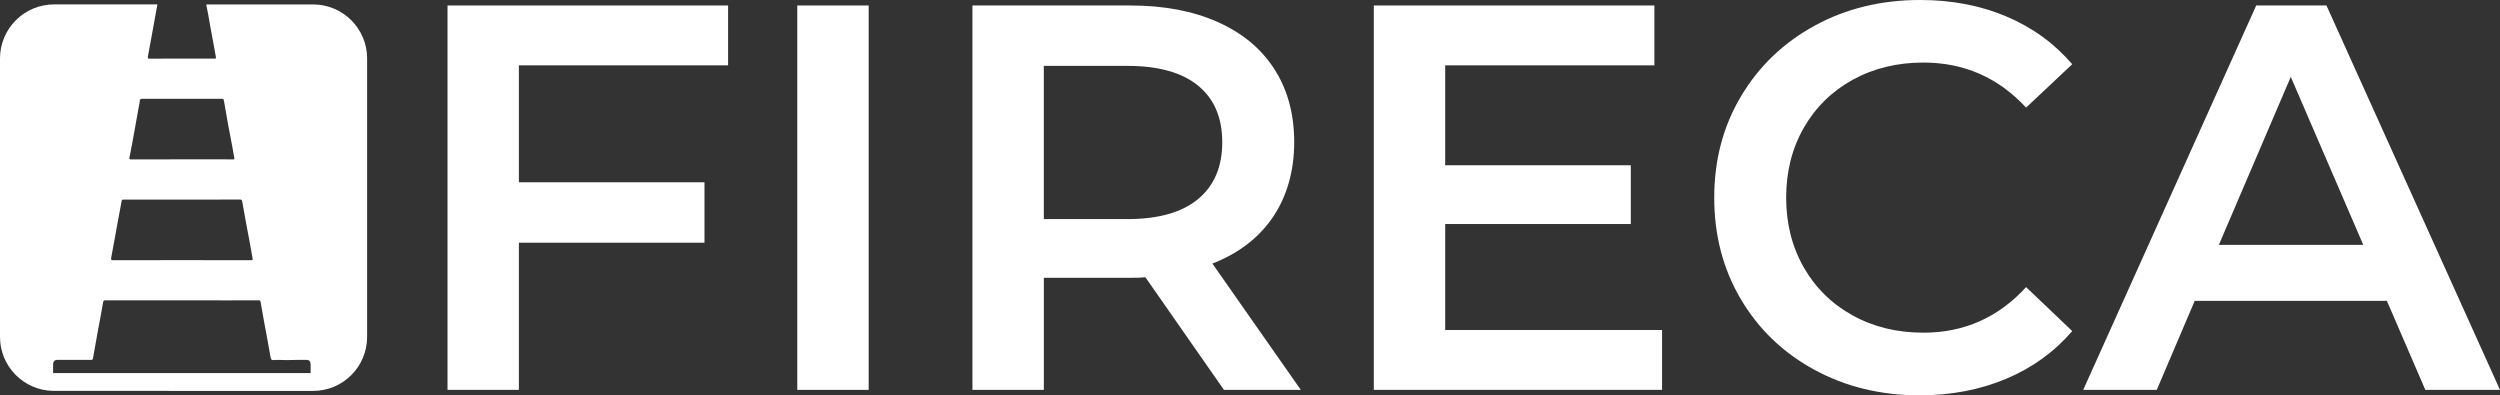
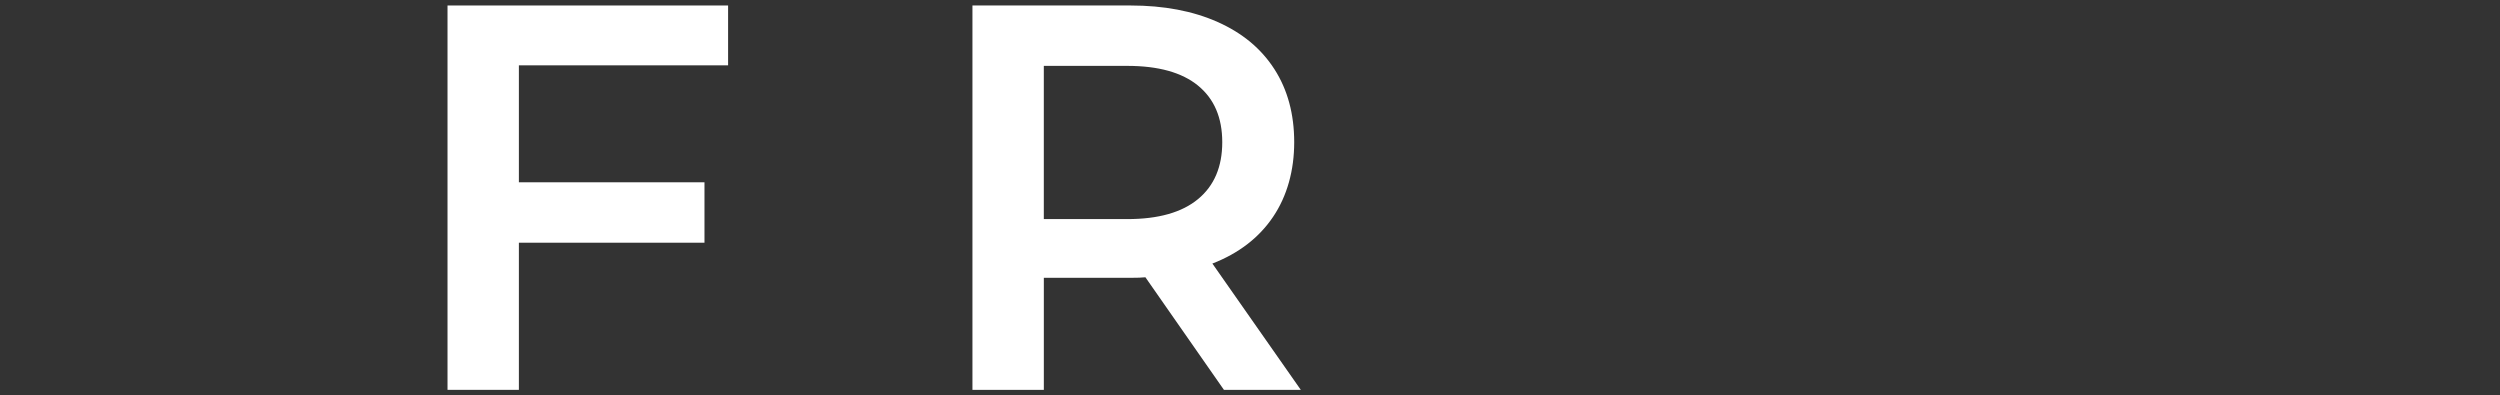
<svg xmlns="http://www.w3.org/2000/svg" id="Capa_1" viewBox="0 0 1066 168.58">
  <rect x="0" y="0" width="1066" height="168.58" fill="#333333" stroke="none" />
  <defs>
    <style>      .cls-1 {        fill: #fff;      }    </style>
  </defs>
  <g>
    <polygon class="cls-1" points="221.25 27.86 221.25 77.73 300.39 77.73 300.39 103.49 221.25 103.49 221.25 166.23 190.82 166.23 190.82 2.34 310.46 2.34 310.46 27.86 221.25 27.86" />
-     <rect class="cls-1" x="339.96" y="2.34" width="30.44" height="163.9" />
    <path class="cls-1" d="M510.87,36.52c-6.87-5.62-16.93-8.43-30.2-8.43h-35.59v65.33h35.59c13.27,0,23.33-2.85,30.2-8.55,6.87-5.69,10.3-13.77,10.3-24.23s-3.43-18.49-10.3-24.11M521.88,166.23l-33.48-48c-1.41.16-3.51.23-6.32.23h-36.99v47.77h-30.44V2.34h67.43c14.21,0,26.58,2.35,37.11,7.03,10.54,4.68,18.61,11.39,24.23,20.14,5.61,8.74,8.43,19.12,8.43,31.13s-3.01,22.95-9.02,31.84c-6.01,8.9-14.63,15.53-25.87,19.9l37.7,53.85h-32.78Z" />
-     <polygon class="cls-1" points="708.71 140.71 708.71 166.23 585.79 166.23 585.79 2.34 705.43 2.34 705.43 27.86 616.23 27.86 616.23 70.47 695.37 70.47 695.37 95.52 616.23 95.52 616.23 140.71 708.71 140.71" />
-     <path class="cls-1" d="M773.68,157.69c-13.35-7.26-23.8-17.29-31.37-30.09-7.57-12.8-11.36-27.24-11.36-43.32s3.82-30.51,11.47-43.32c7.65-12.79,18.15-22.83,31.49-30.09,13.35-7.26,28.29-10.88,44.83-10.88,13.42,0,25.68,2.34,36.76,7.02,11.08,4.68,20.45,11.47,28.1,20.37l-19.67,18.49c-11.87-12.79-26.45-19.2-43.78-19.2-11.24,0-21.31,2.46-30.2,7.37-8.9,4.92-15.84,11.75-20.84,20.49-5,8.74-7.49,18.66-7.49,29.73s2.5,21,7.49,29.73c5,8.74,11.94,15.57,20.84,20.49,8.89,4.92,18.97,7.37,30.2,7.37,17.33,0,31.92-6.47,43.78-19.43l19.67,18.74c-7.65,8.9-17.06,15.69-28.21,20.37-11.16,4.68-23.45,7.03-36.88,7.03-16.55,0-31.49-3.63-44.84-10.89" />
-     <path class="cls-1" d="M1007.7,104.42l-30.91-71.64-30.67,71.64h61.58ZM1017.77,128.3h-81.95l-16.16,37.93h-31.37L962.05,2.34h29.96l73.99,163.9h-31.84l-16.39-37.93Z" />
  </g>
-   <path class="cls-1" d="M133.49,1.89h-45.57s.02.03.02.04c.68,3.17,1.22,6.37,1.76,9.56.37,2.14.8,4.25,1.19,6.37.4,2.18.79,4.38,1.18,6.55.13.61-.22.58-.55.58h-14.01c-4.6,0-9.2-.01-13.78.02-.63,0-.8-.09-.67-.92.76-4.13,1.53-8.27,2.28-12.41.6-3.25,1.2-6.51,1.77-9.76,0-.02.01-.03.01-.04H23.05C10.32,1.89,0,12.21,0,24.93v118.71c0,12.57,10.06,22.77,22.58,23.03h.08l109.78.02h1.06c12.72,0,23.04-10.31,23.04-23.04V24.93c0-12.72-10.32-23.04-23.04-23.04M55.23,67.01c.74-3.62,1.4-7.26,2.05-10.9.57-3.29,1.17-6.57,1.77-9.85.18-1.09.49-2.15.55-3.27.03-.54.23-.85.81-.85,5.18.03,10.38.02,15.58-.01h2.8c5.32.01,10.64.03,15.96.01.52,0,.65.33.72.76.63,3.57,1.23,7.12,1.88,10.69.56,3,1.15,5.98,1.71,8.97.29,1.56.52,3.15.85,4.7.12.62-.03.71-.48.71-1.23-.02-2.46-.02-3.67-.02h-18.29c-7.16,0-14.34,0-21.51.02-.63,0-.93,0-.72-.95M47.4,110.01c.41-2.12.78-4.26,1.17-6.38.43-2.35.85-4.72,1.29-7.06.66-3.61,1.37-7.23,2-10.84.11-.62.34-.62.74-.62h16.57c11.07,0,22.13.02,33.2-.02.6,0,.8.18.91.83.55,3.18,1.14,6.34,1.71,9.51.4,2.14.81,4.26,1.21,6.38.51,2.77.97,5.55,1.5,8.32.12.7-.06.82-.63.82-9.84-.02-19.69-.02-29.53-.02s-19.6-.02-29.39.02c-.68,0-.88-.17-.74-.94M22.64,159.08c.02-1.29.02-2.6.02-3.91,0-1.06.7-1.72,1.77-1.72,3.85-.02,7.69,0,11.54,0,.97,0,1.95-.03,2.92,0,.47.03.66-.15.76-.66.39-2.31.81-4.59,1.23-6.9.7-3.79,1.33-7.57,2.08-11.34.39-1.87.63-3.78,1-5.66.14-.69.4-.83.97-.83,15.02.02,30.06.03,45.1,0l5.25.02c5.04,0,10.09.02,15.13-.02.43,0,.62.15.7.64.5,2.89,1.01,5.78,1.53,8.66.4,2.14.81,4.26,1.2,6.38.51,2.83,1.02,5.66,1.51,8.5.19,1.06.44,1.37,1.35,1.3,1.74-.16,3.48-.02,5.2,0,1.78.02,3.55-.08,5.32-.09,1.17-.02,2.35-.02,3.52,0,1.12.02,1.71.69,1.71,1.96v3.67H22.64Z" />
</svg>